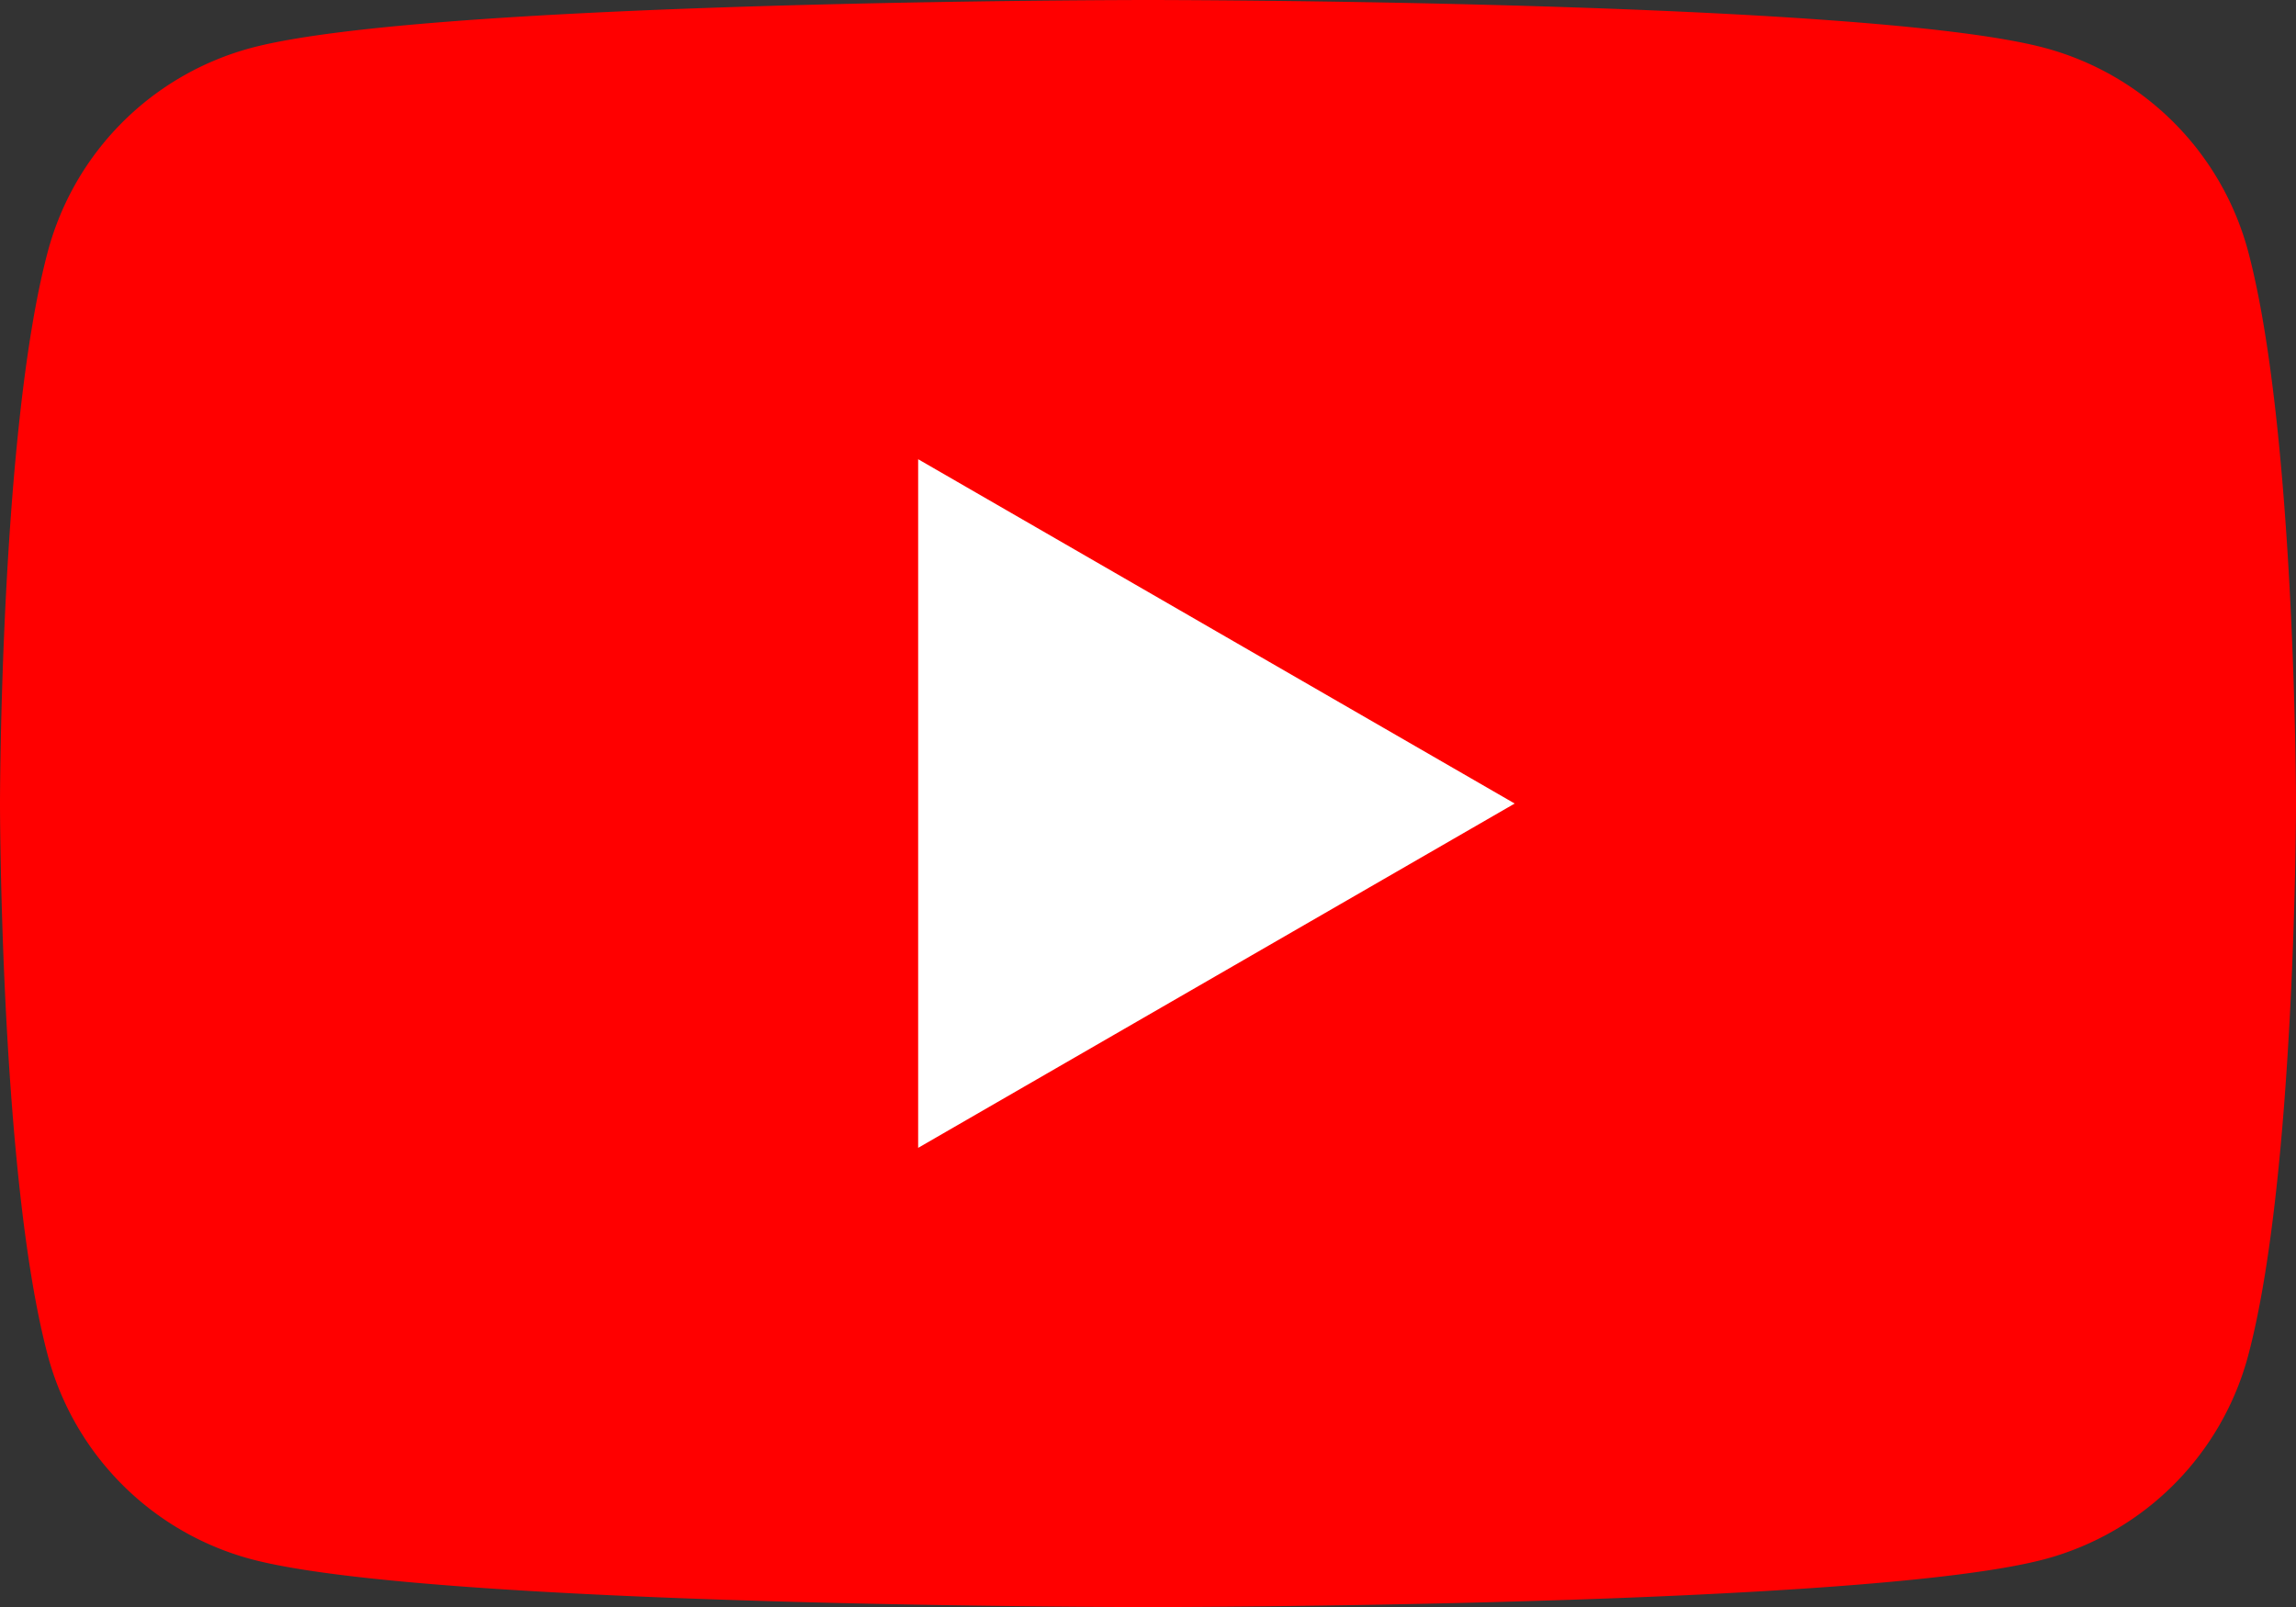
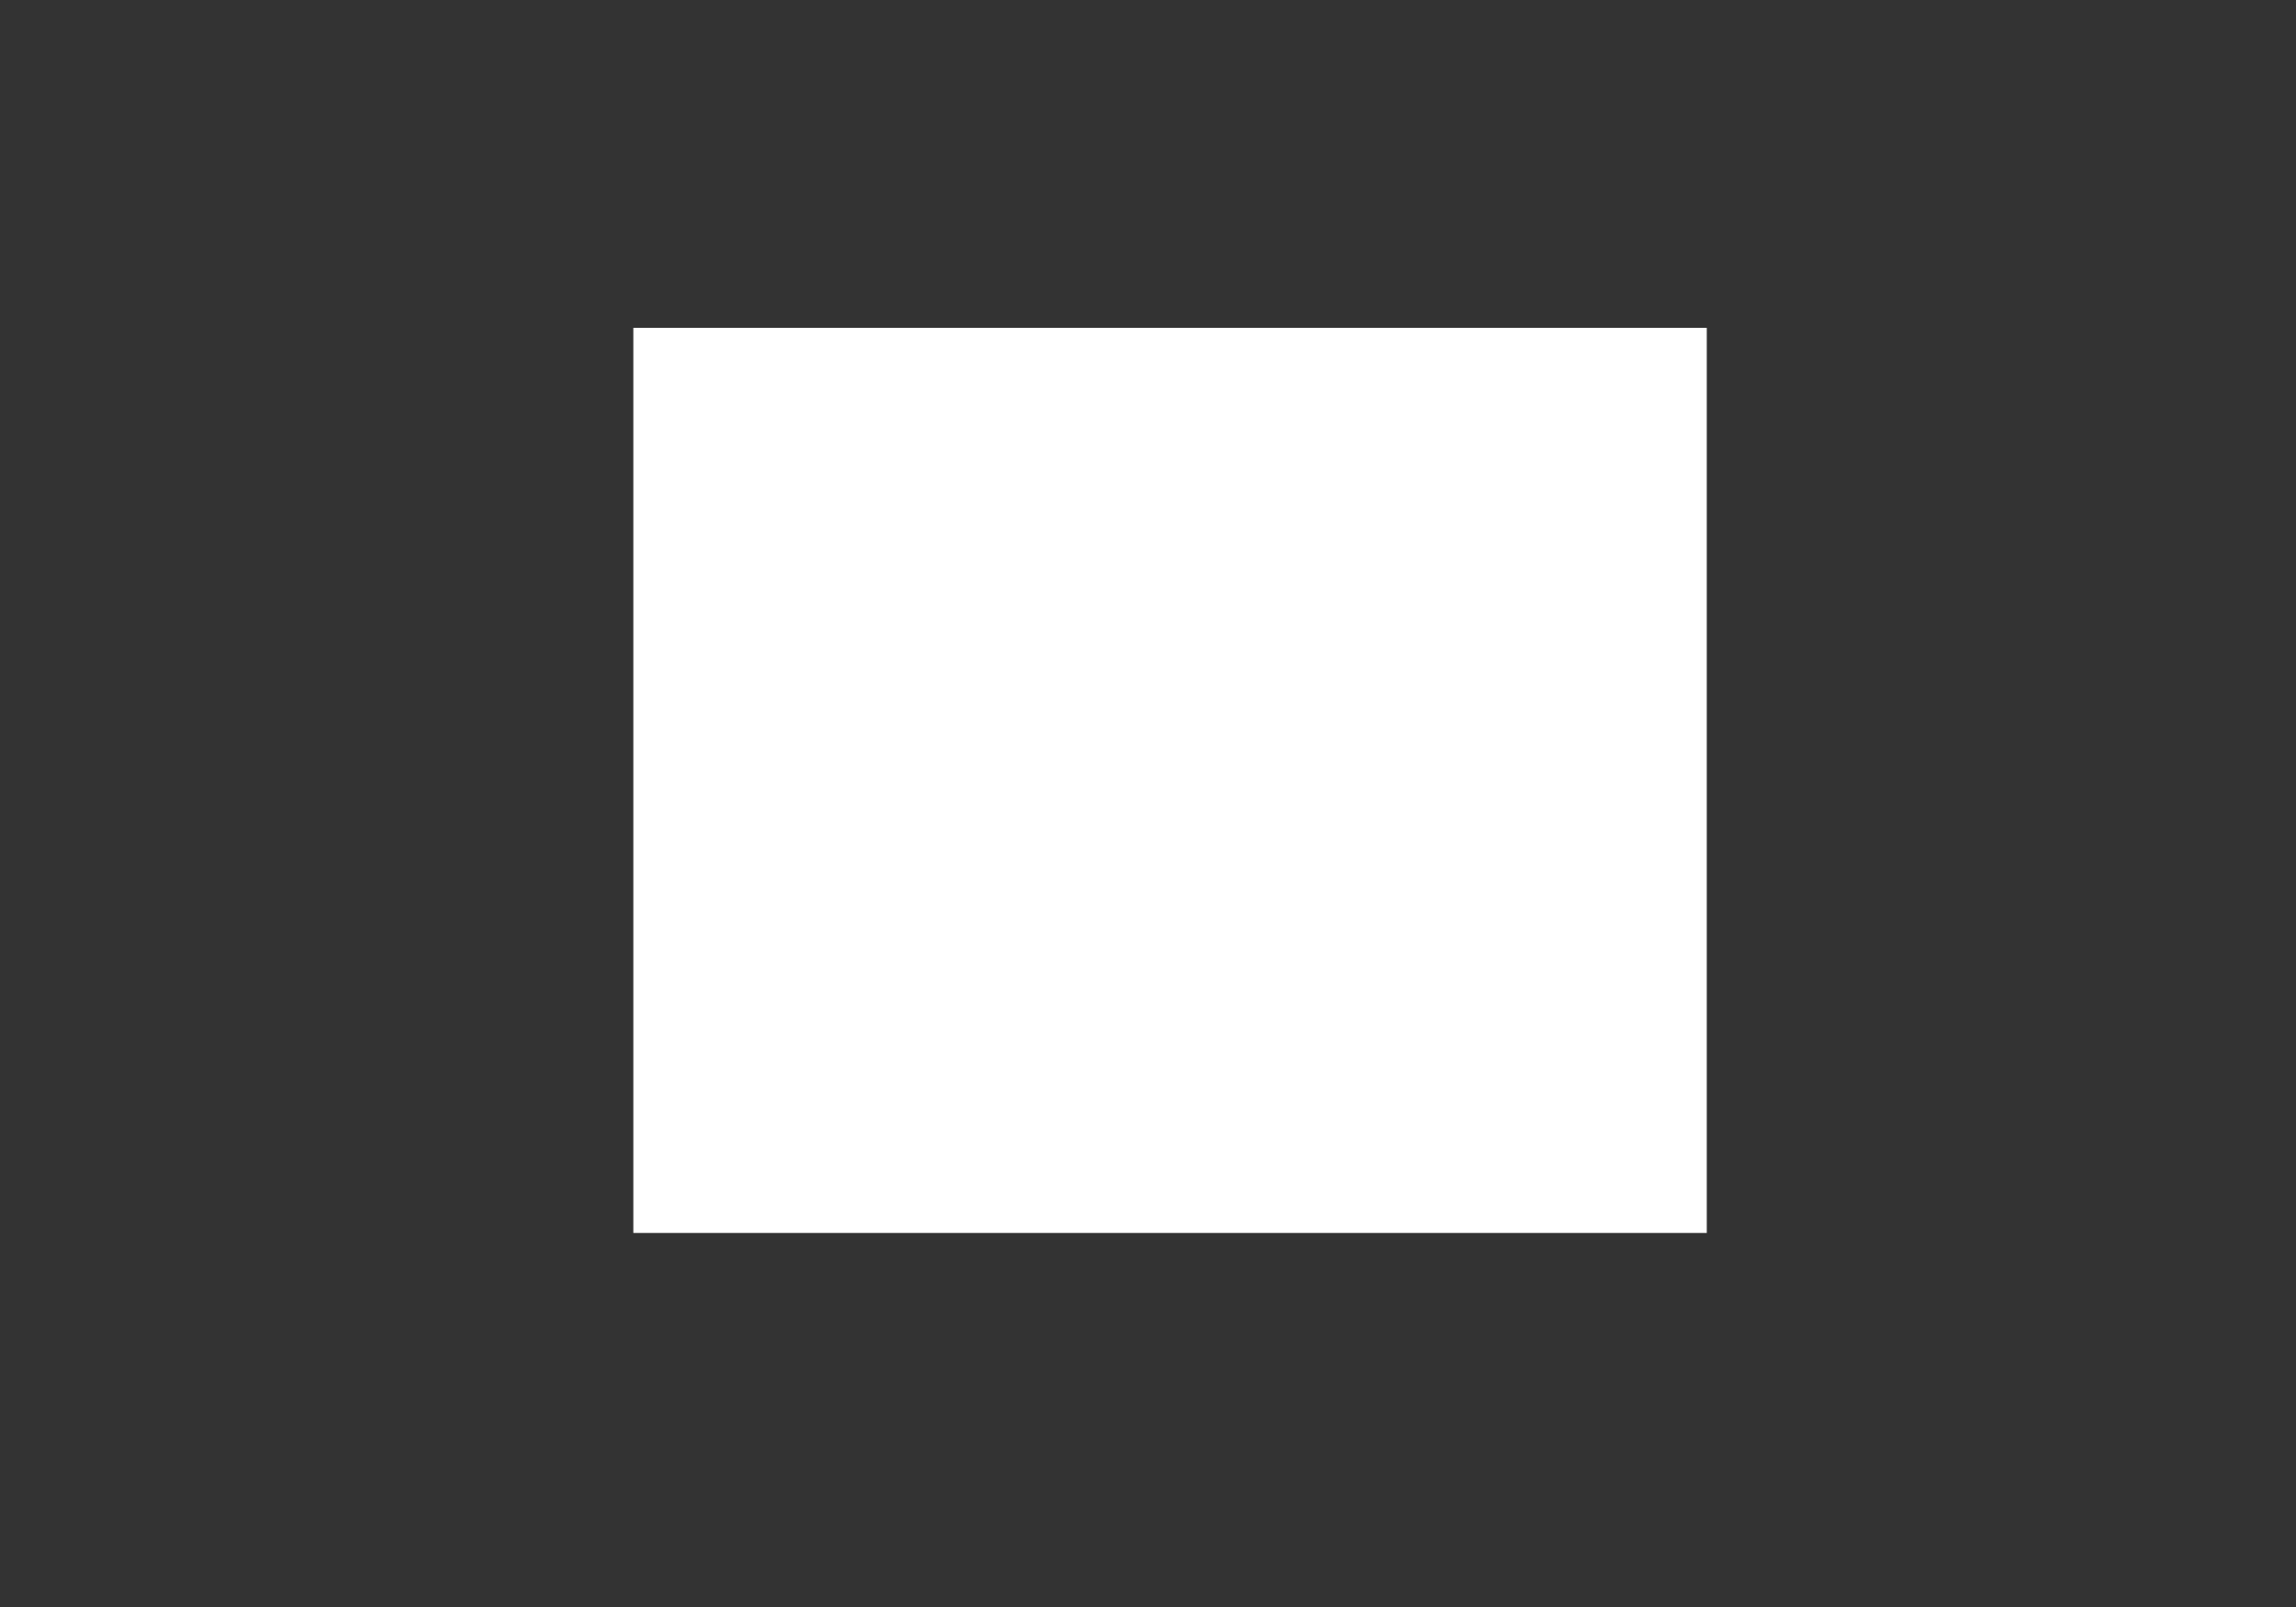
<svg xmlns="http://www.w3.org/2000/svg" id="svg3" class="external-icon" style="pointer-events:none;width:100%;height:100%;display:block" version="1.1" viewBox="0 0 28.57 20">
  <rect x="0" y="0" width="28.57" height="20" fill="#333333" stroke="none" />
  <style>@media (prefers-color-scheme:dark){#rect1{fill-opacity:0!important}#path1{fill:#fff!important}}</style>
  <defs id="defs3">
    <clipPath id="clipPath3" clipPathUnits="userSpaceOnUse">
-       <path id="lpe_path-effect3" d="M-5-5h38.57v30H-5Zm16.425 19.285L18.848 10l-7.423-4.285z" class="powerclip" />
+       <path id="lpe_path-effect3" d="M-5-5h38.57v30H-5m16.425 19.285L18.848 10l-7.423-4.285z" class="powerclip" />
    </clipPath>
  </defs>
  <svg id="svg2" preserveAspectRatio="xMidYMid meet" version="1.1" viewBox="0 0 28.57 20">
    <g id="g2">
      <path id="rect1" d="M7.881 4.08h13.357v11.264H7.881z" style="fill-rule:evenodd;fill-opacity:1;fill:#fff;display:block" />
-       <path id="path1" fill="red" d="M27.973 3.123A3.58 3.58 0 0 0 25.447.597C23.22 0 14.285 0 14.285 0S5.35 0 3.123.597A3.58 3.58 0 0 0 .597 3.123C0 5.35 0 10 0 10s0 4.65.597 6.877a3.58 3.58 0 0 0 2.526 2.526C5.35 20 14.285 20 14.285 20s8.935 0 11.162-.597a3.58 3.58 0 0 0 2.526-2.526C28.57 14.65 28.57 10 28.57 10s-.002-4.65-.597-6.877" clip-path="url('#clipPath3')" style="fill-opacity:1;fill:red" />
    </g>
  </svg>
</svg>